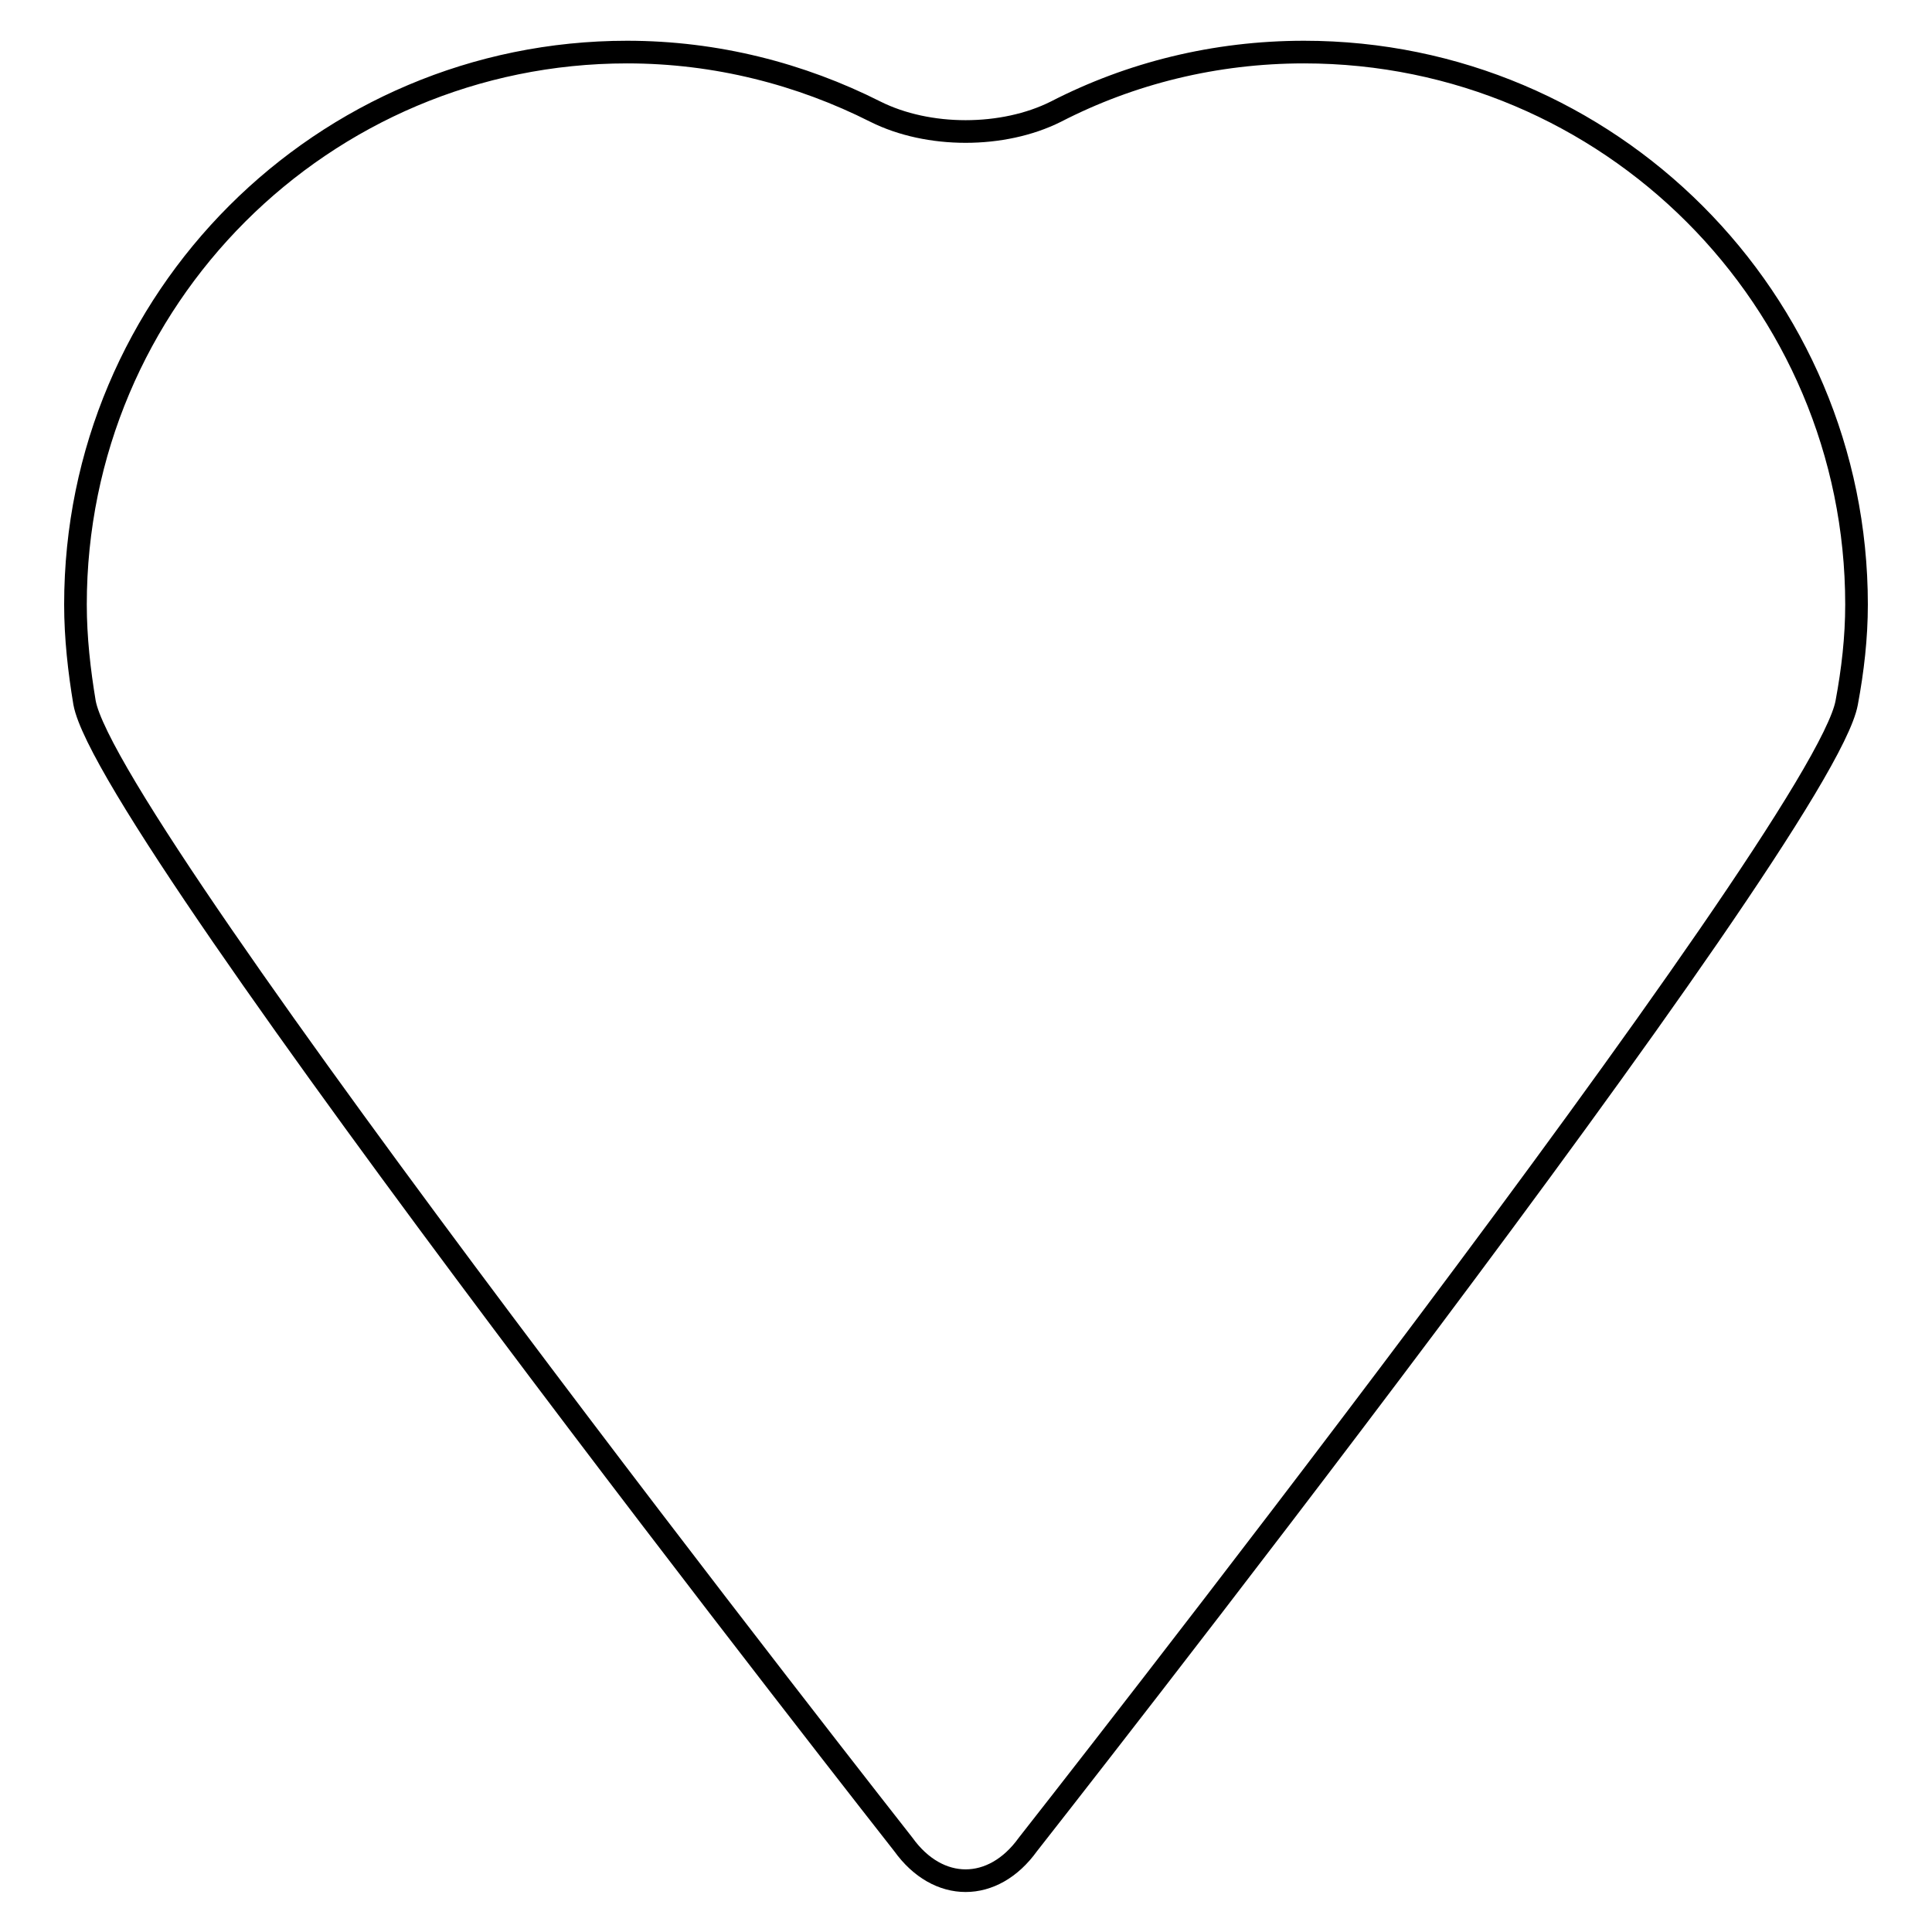
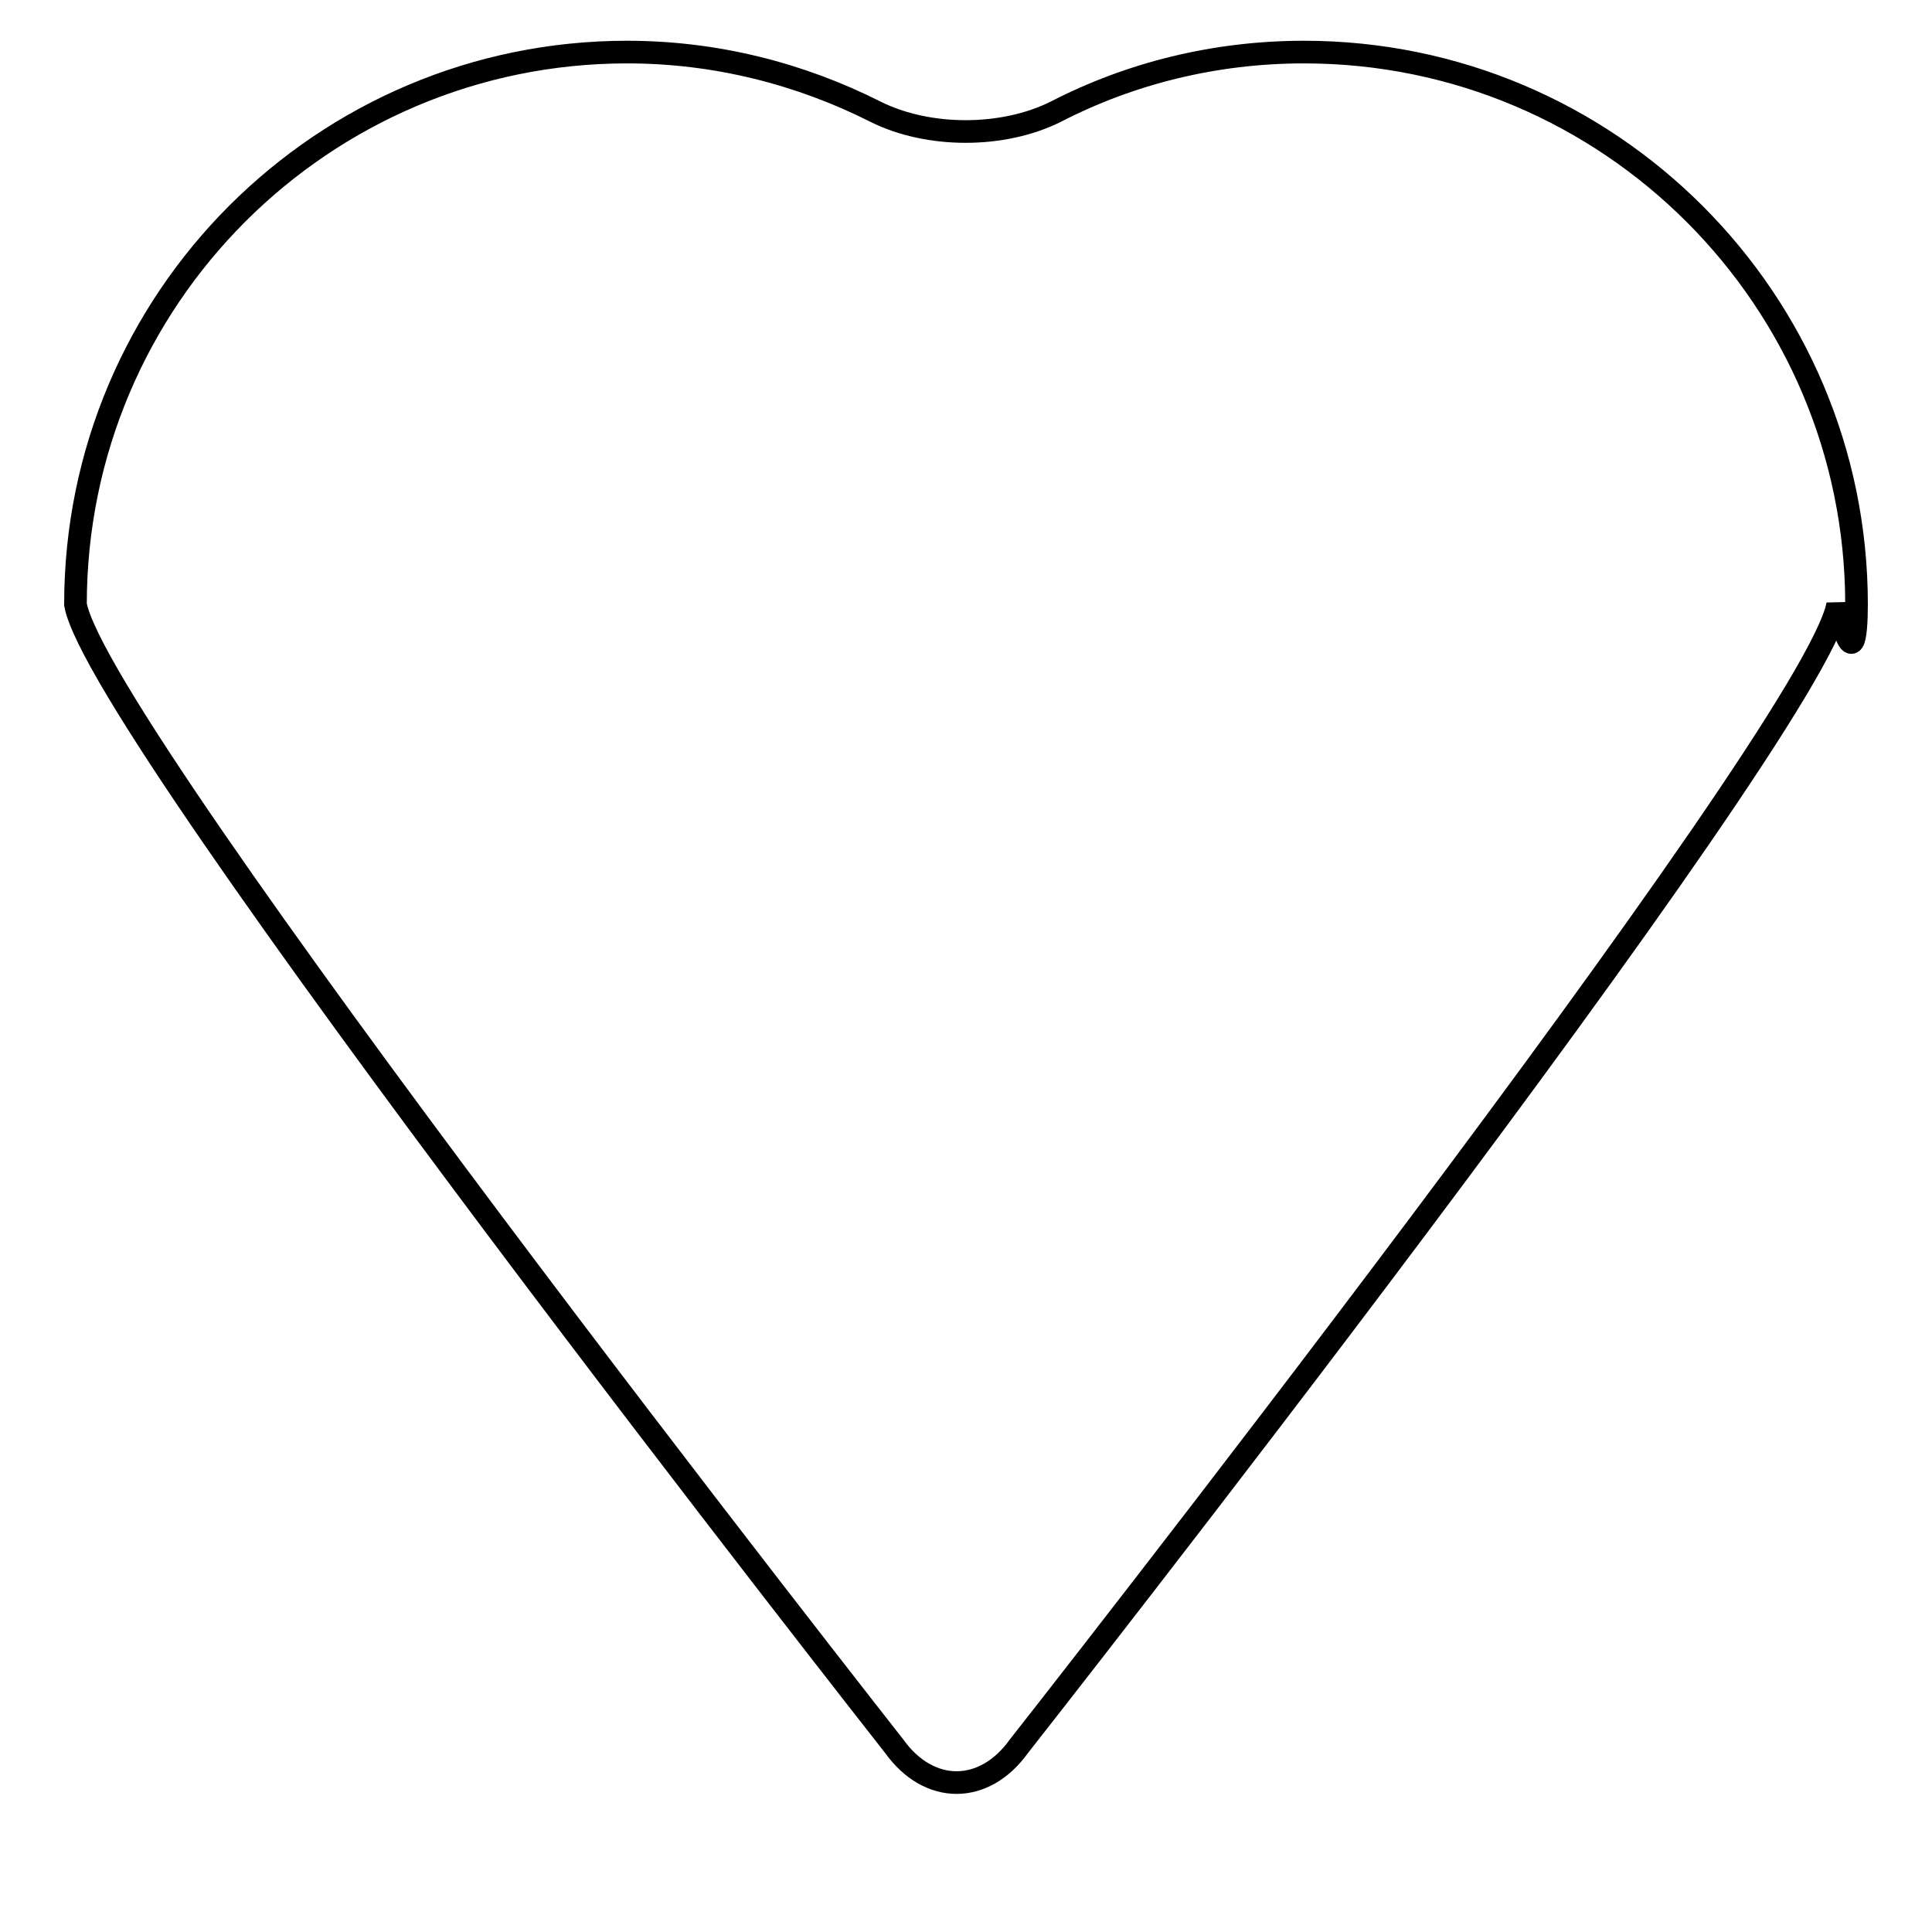
<svg xmlns="http://www.w3.org/2000/svg" version="1.1" x="0px" y="0px" viewBox="0 0 256 256" enable-background="new 0 0 256 256" xml:space="preserve">
  <g>
    <g>
      <g>
-         <path stroke-width="3" fill-opacity="0" stroke="#000000" d="M246,80.1c0-40.4-32.8-73.2-73.2-73.2c-11.8,0-23,2.8-32.9,7.9c-7,3.5-16.9,3.5-23.9,0c-9.9-5-21.1-7.9-32.9-7.9C42.8,6.9,10,39.6,10,80.1c0,4.4,0.5,8.8,1.2,13c3.1,17.2,108.5,151.3,108.5,151.3c4.6,6.4,11.9,6.4,16.5,0c0,0,105.4-134.1,108.5-151.3C245.5,88.8,246,84.5,246,80.1z" />
+         <path stroke-width="3" fill-opacity="0" stroke="#000000" d="M246,80.1c0-40.4-32.8-73.2-73.2-73.2c-11.8,0-23,2.8-32.9,7.9c-7,3.5-16.9,3.5-23.9,0c-9.9-5-21.1-7.9-32.9-7.9C42.8,6.9,10,39.6,10,80.1c3.1,17.2,108.5,151.3,108.5,151.3c4.6,6.4,11.9,6.4,16.5,0c0,0,105.4-134.1,108.5-151.3C245.5,88.8,246,84.5,246,80.1z" />
      </g>
      <g />
      <g />
      <g />
      <g />
      <g />
      <g />
      <g />
      <g />
      <g />
      <g />
      <g />
      <g />
      <g />
      <g />
      <g />
    </g>
  </g>
</svg>